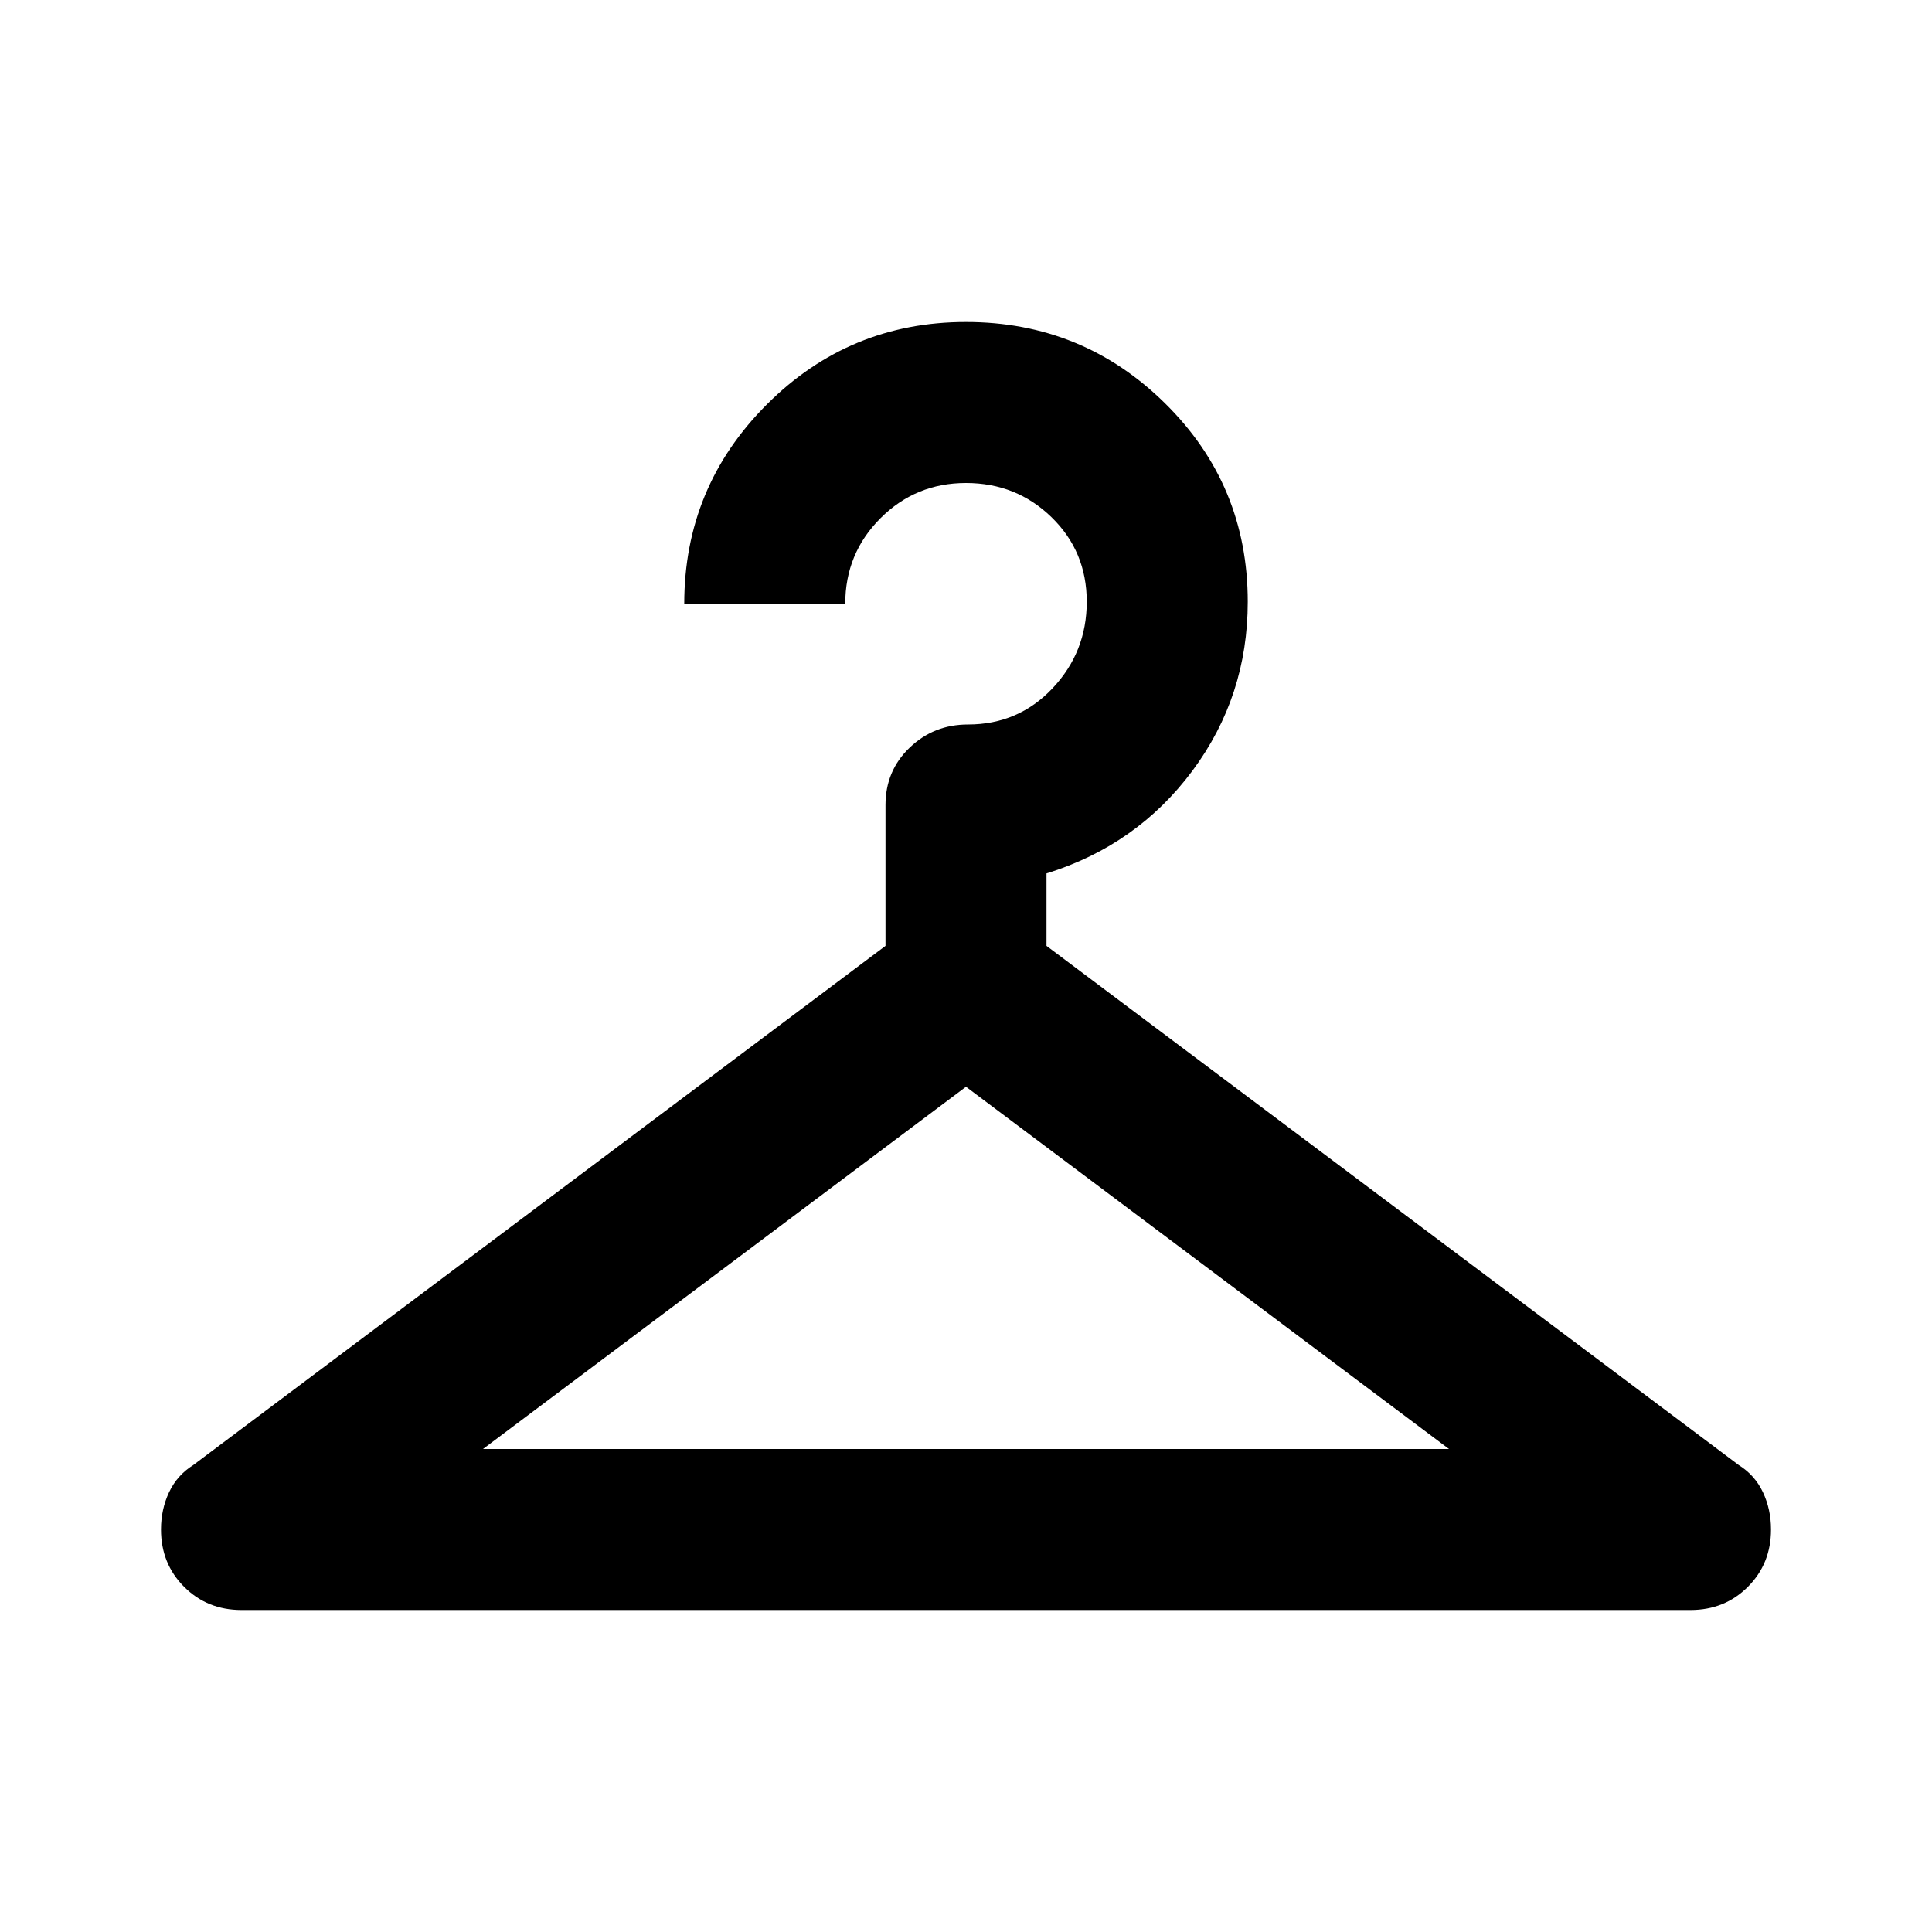
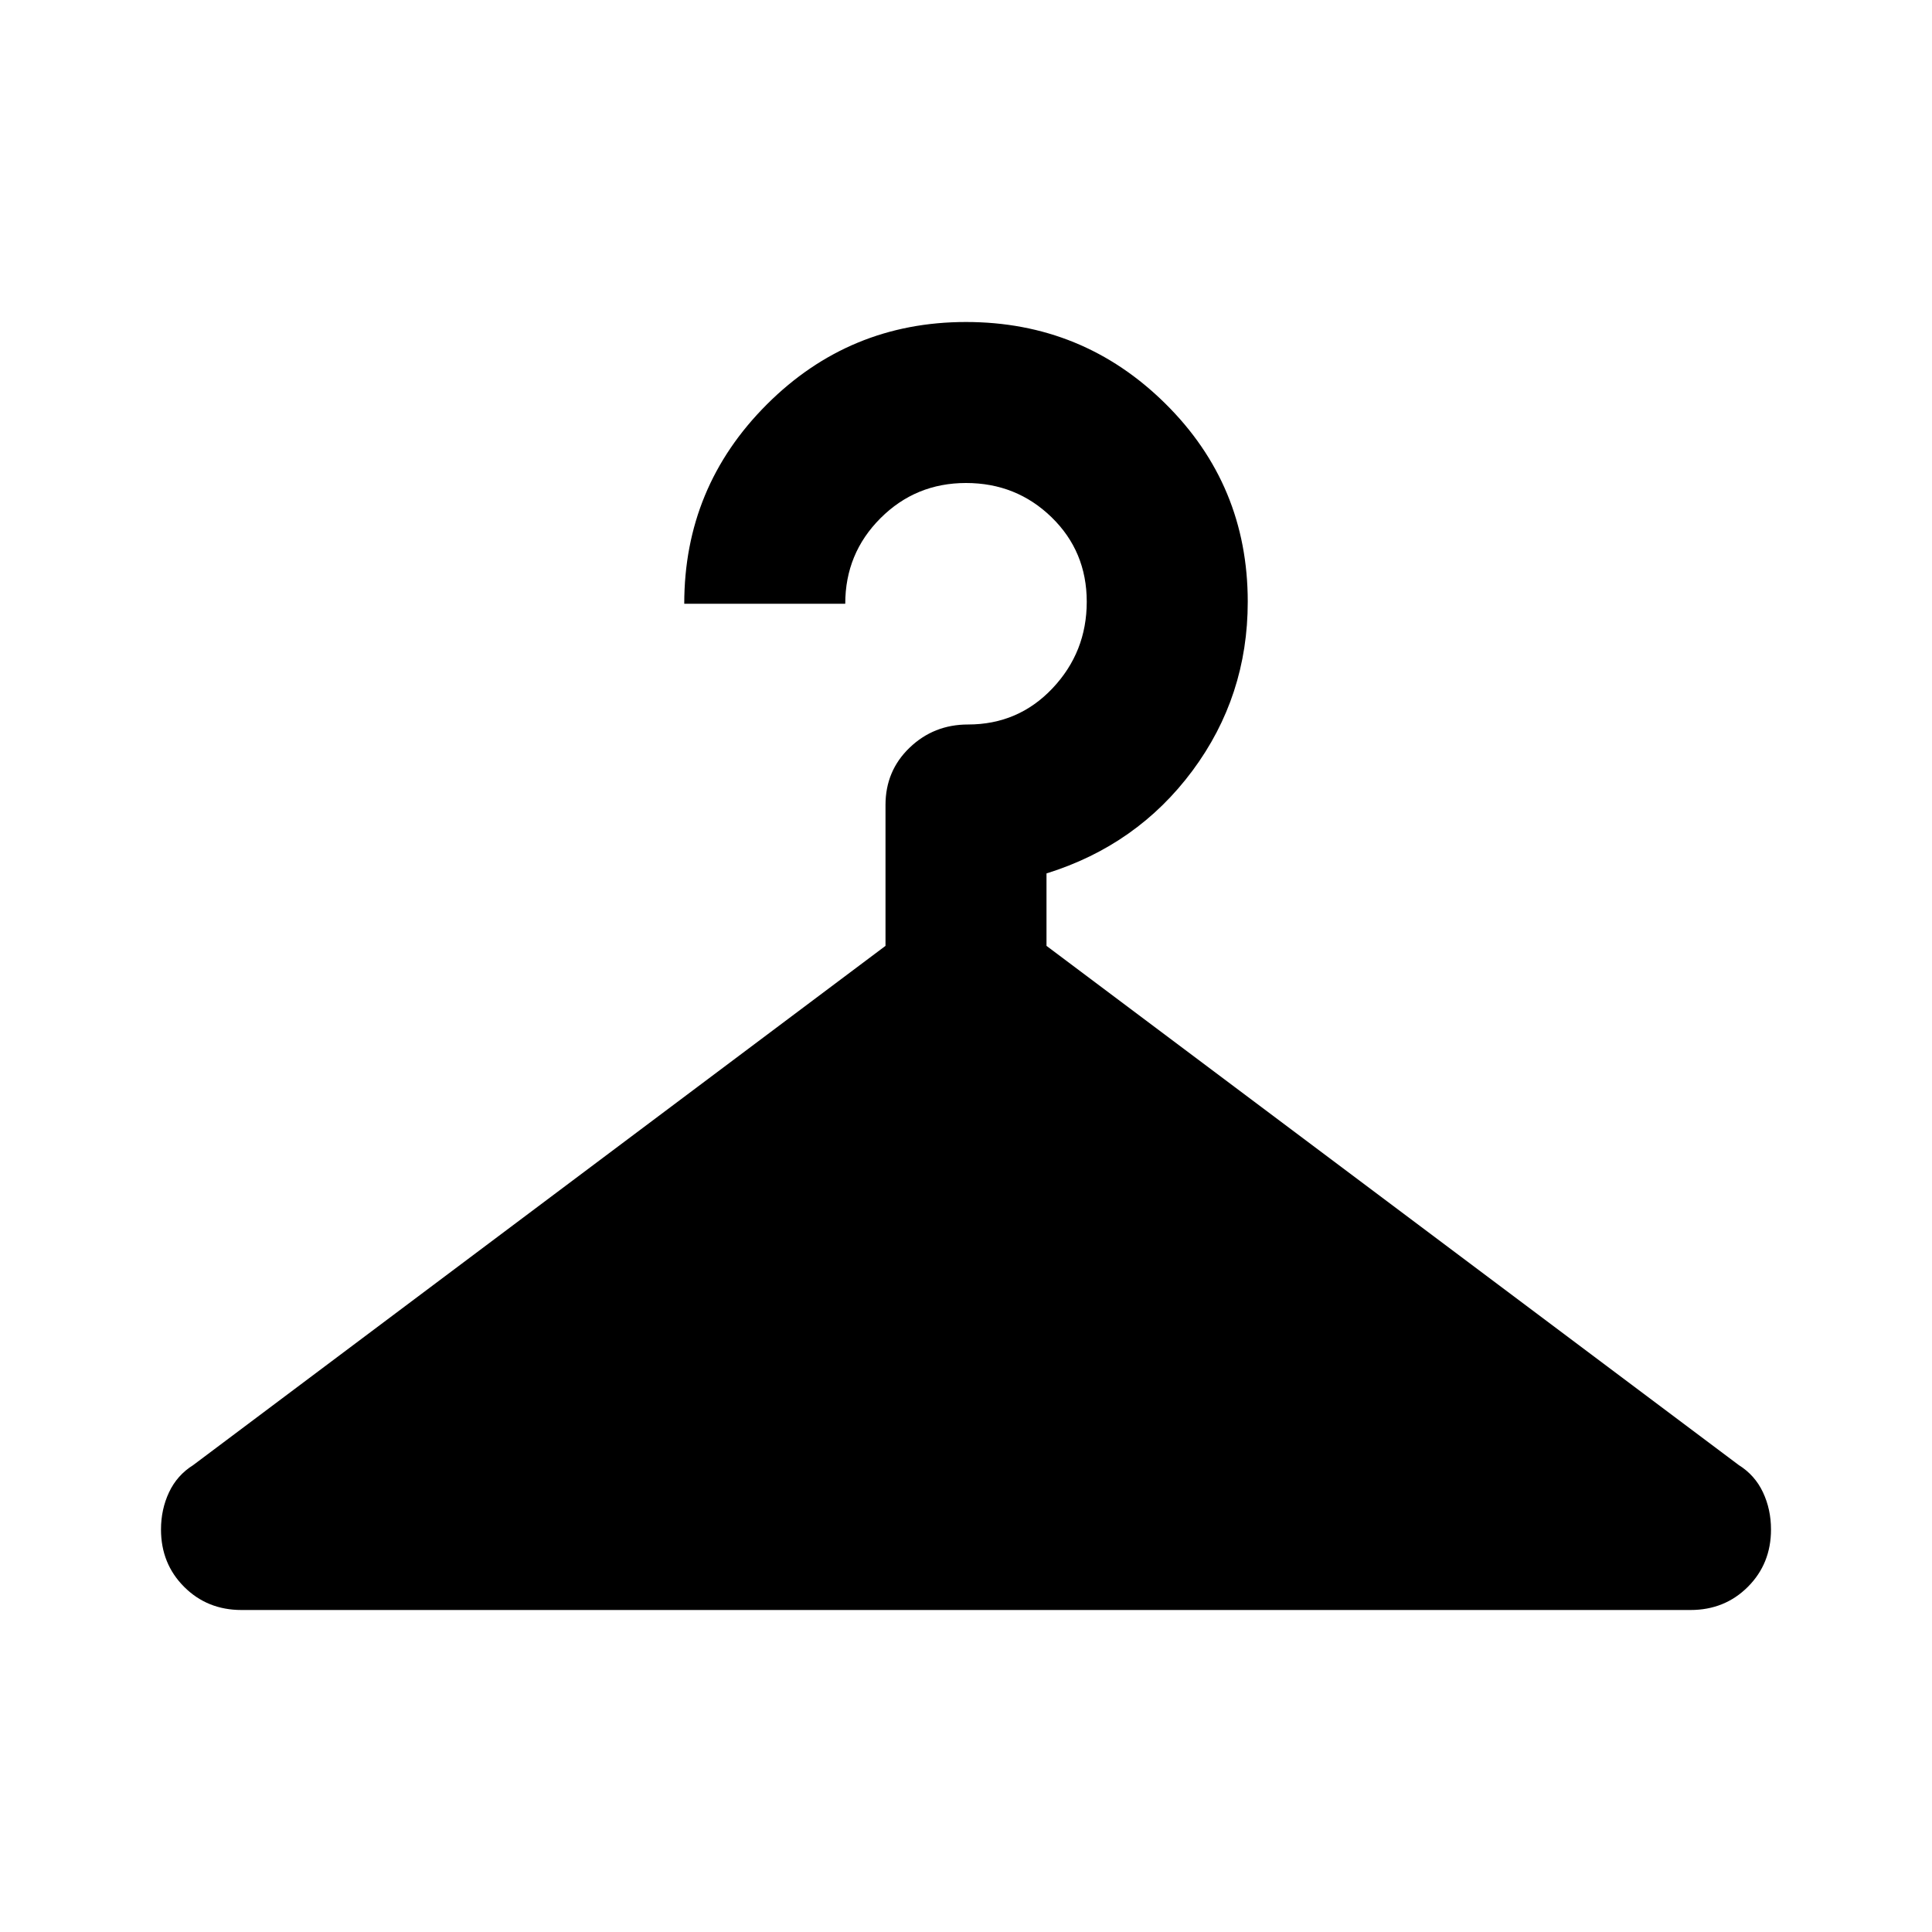
<svg xmlns="http://www.w3.org/2000/svg" height="24" viewBox="0 -960 960 960" width="24">
-   <path d="M120-160q-17 0-28.5-11.5T80-200q0-10 4-18.5T96-232l344-258v-70q0-17 12-28.5t29-11.5q25 0 42-18t17-43q0-25-17.5-42T480-720q-25 0-42.5 17.5T420-660h-80q0-58 41-99t99-41q58 0 99 40.5t41 98.5q0 47-27.5 84T520-526v36l344 258q8 5 12 13.5t4 18.5q0 17-11.5 28.5T840-160H120Zm120-80h480L480-420 240-240Z" />
+   <path d="M120-160q-17 0-28.5-11.5T80-200q0-10 4-18.5T96-232l344-258v-70q0-17 12-28.5t29-11.5q25 0 42-18t17-43q0-25-17.5-42T480-720q-25 0-42.5 17.5T420-660h-80q0-58 41-99t99-41q58 0 99 40.5t41 98.5q0 47-27.5 84T520-526v36l344 258q8 5 12 13.5t4 18.5q0 17-11.5 28.5T840-160H120Zm120-80L480-420 240-240Z" />
</svg>